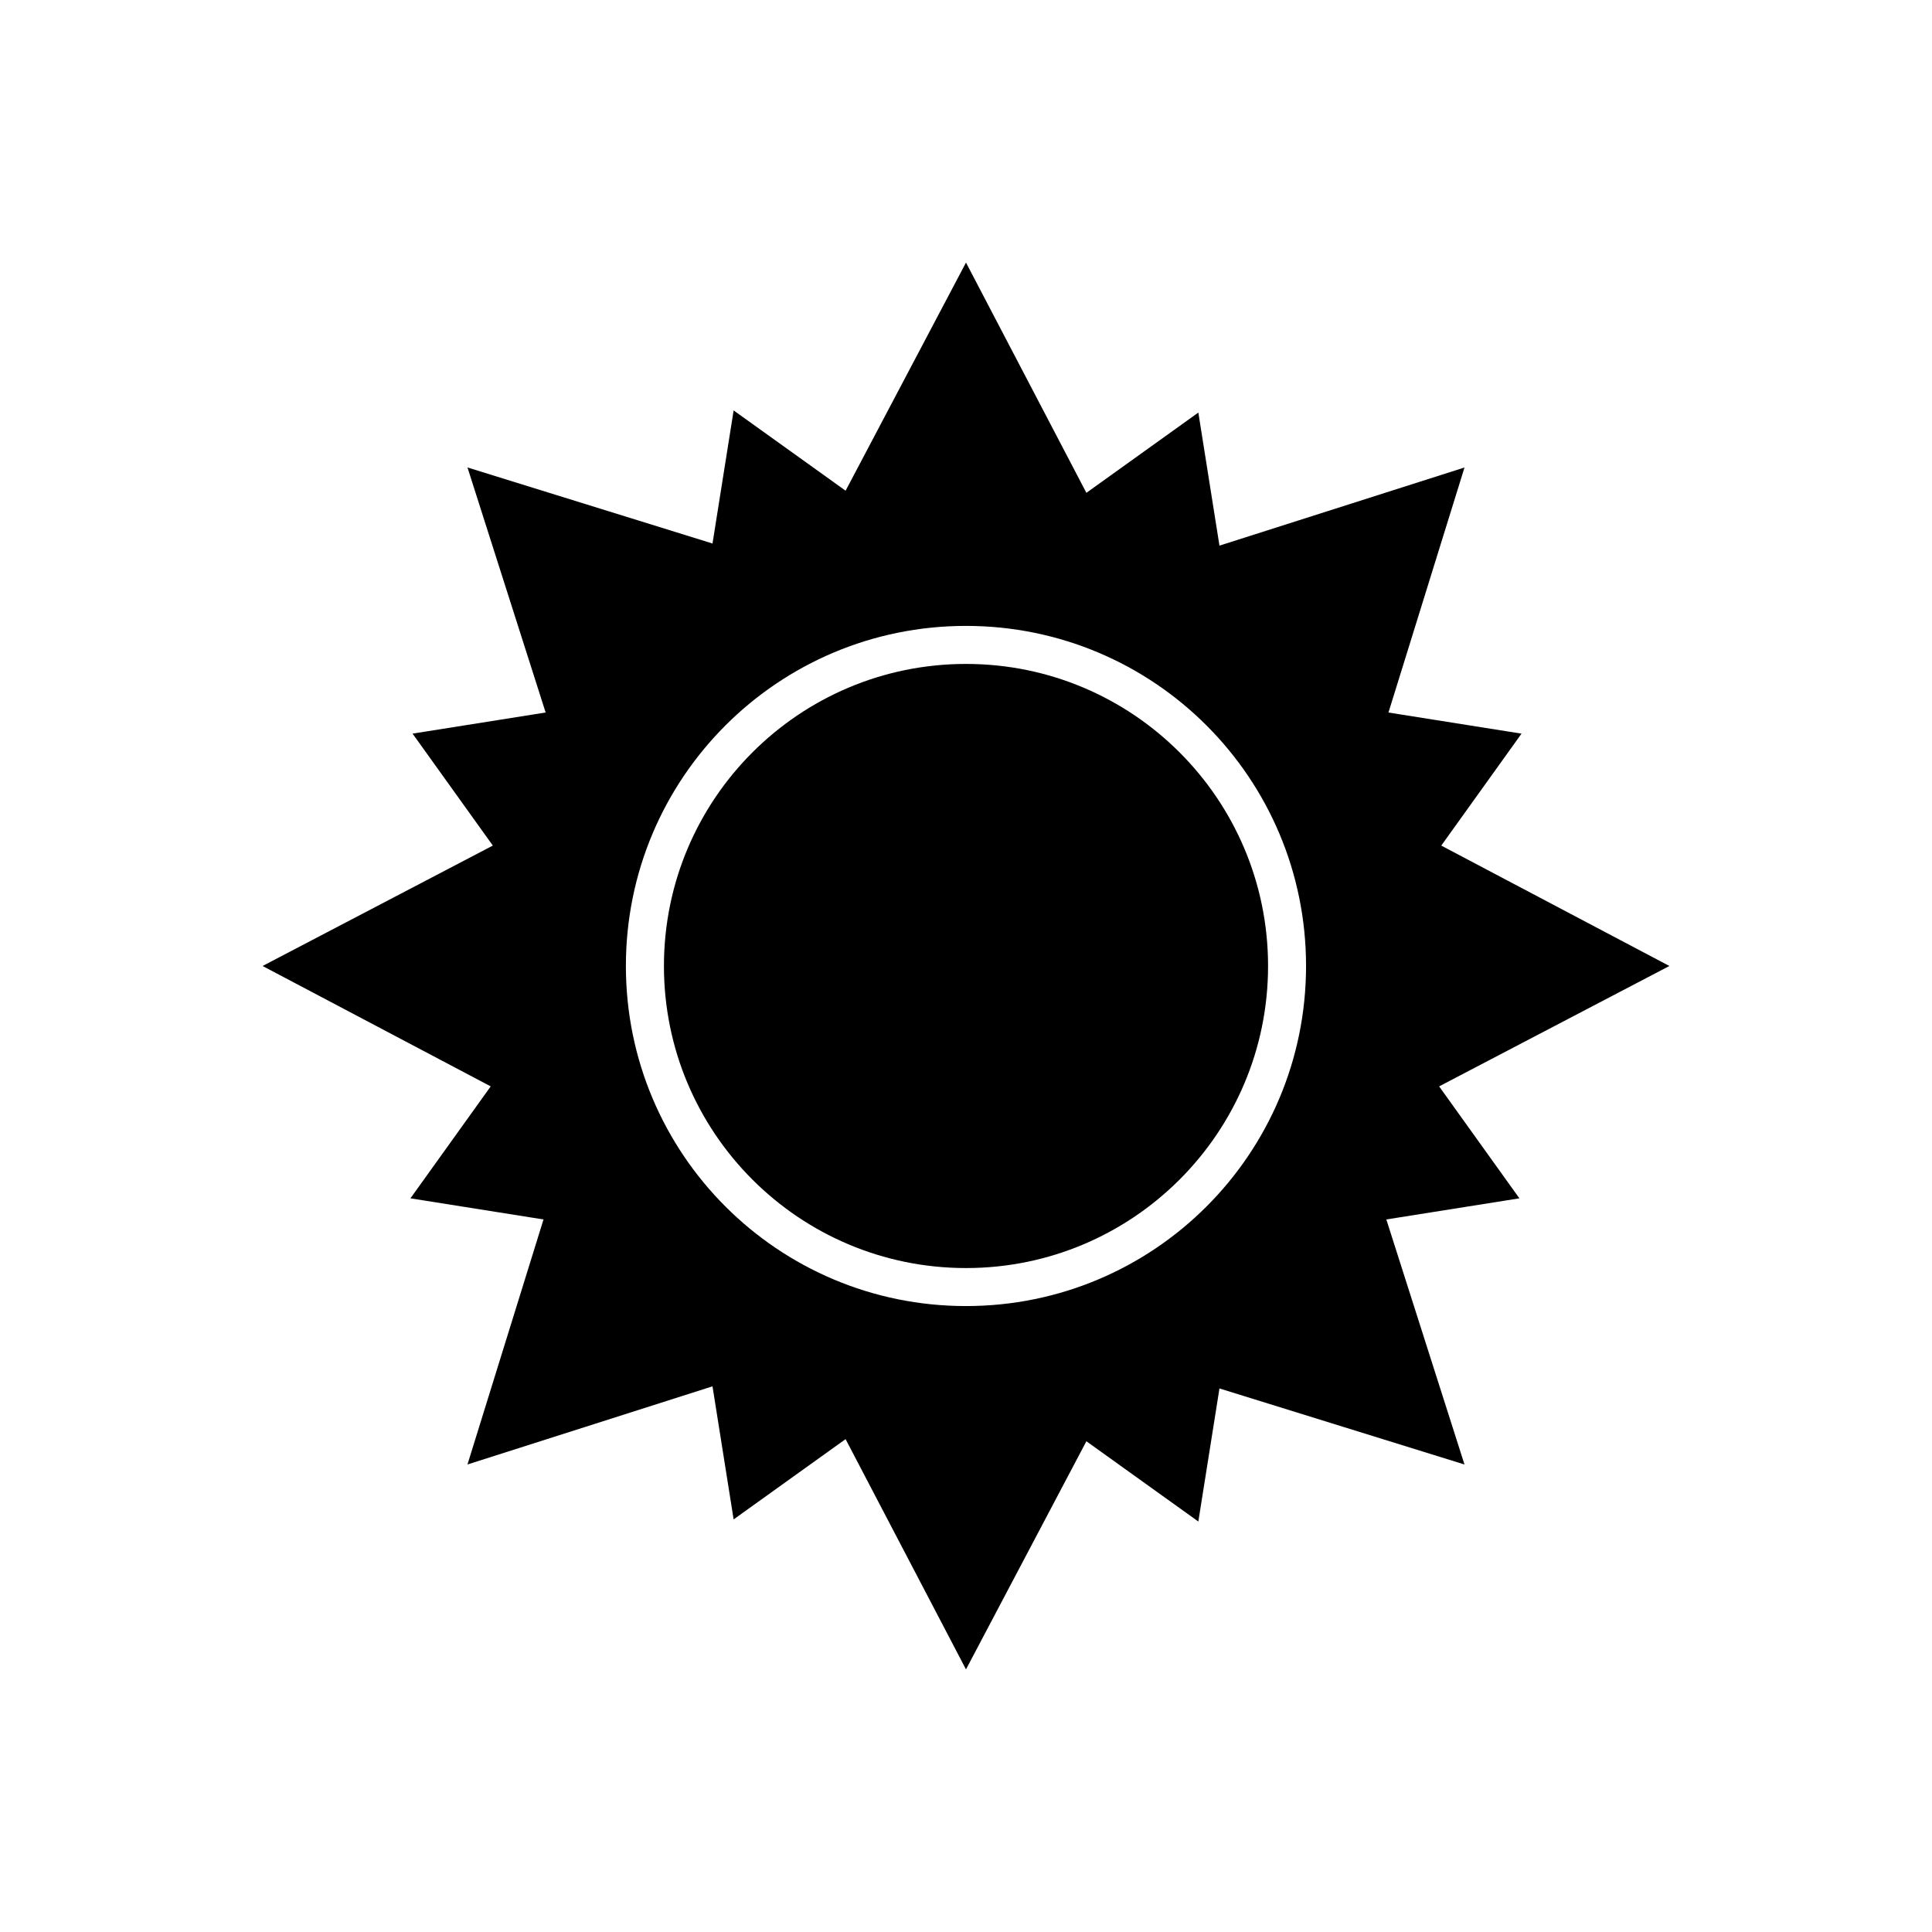
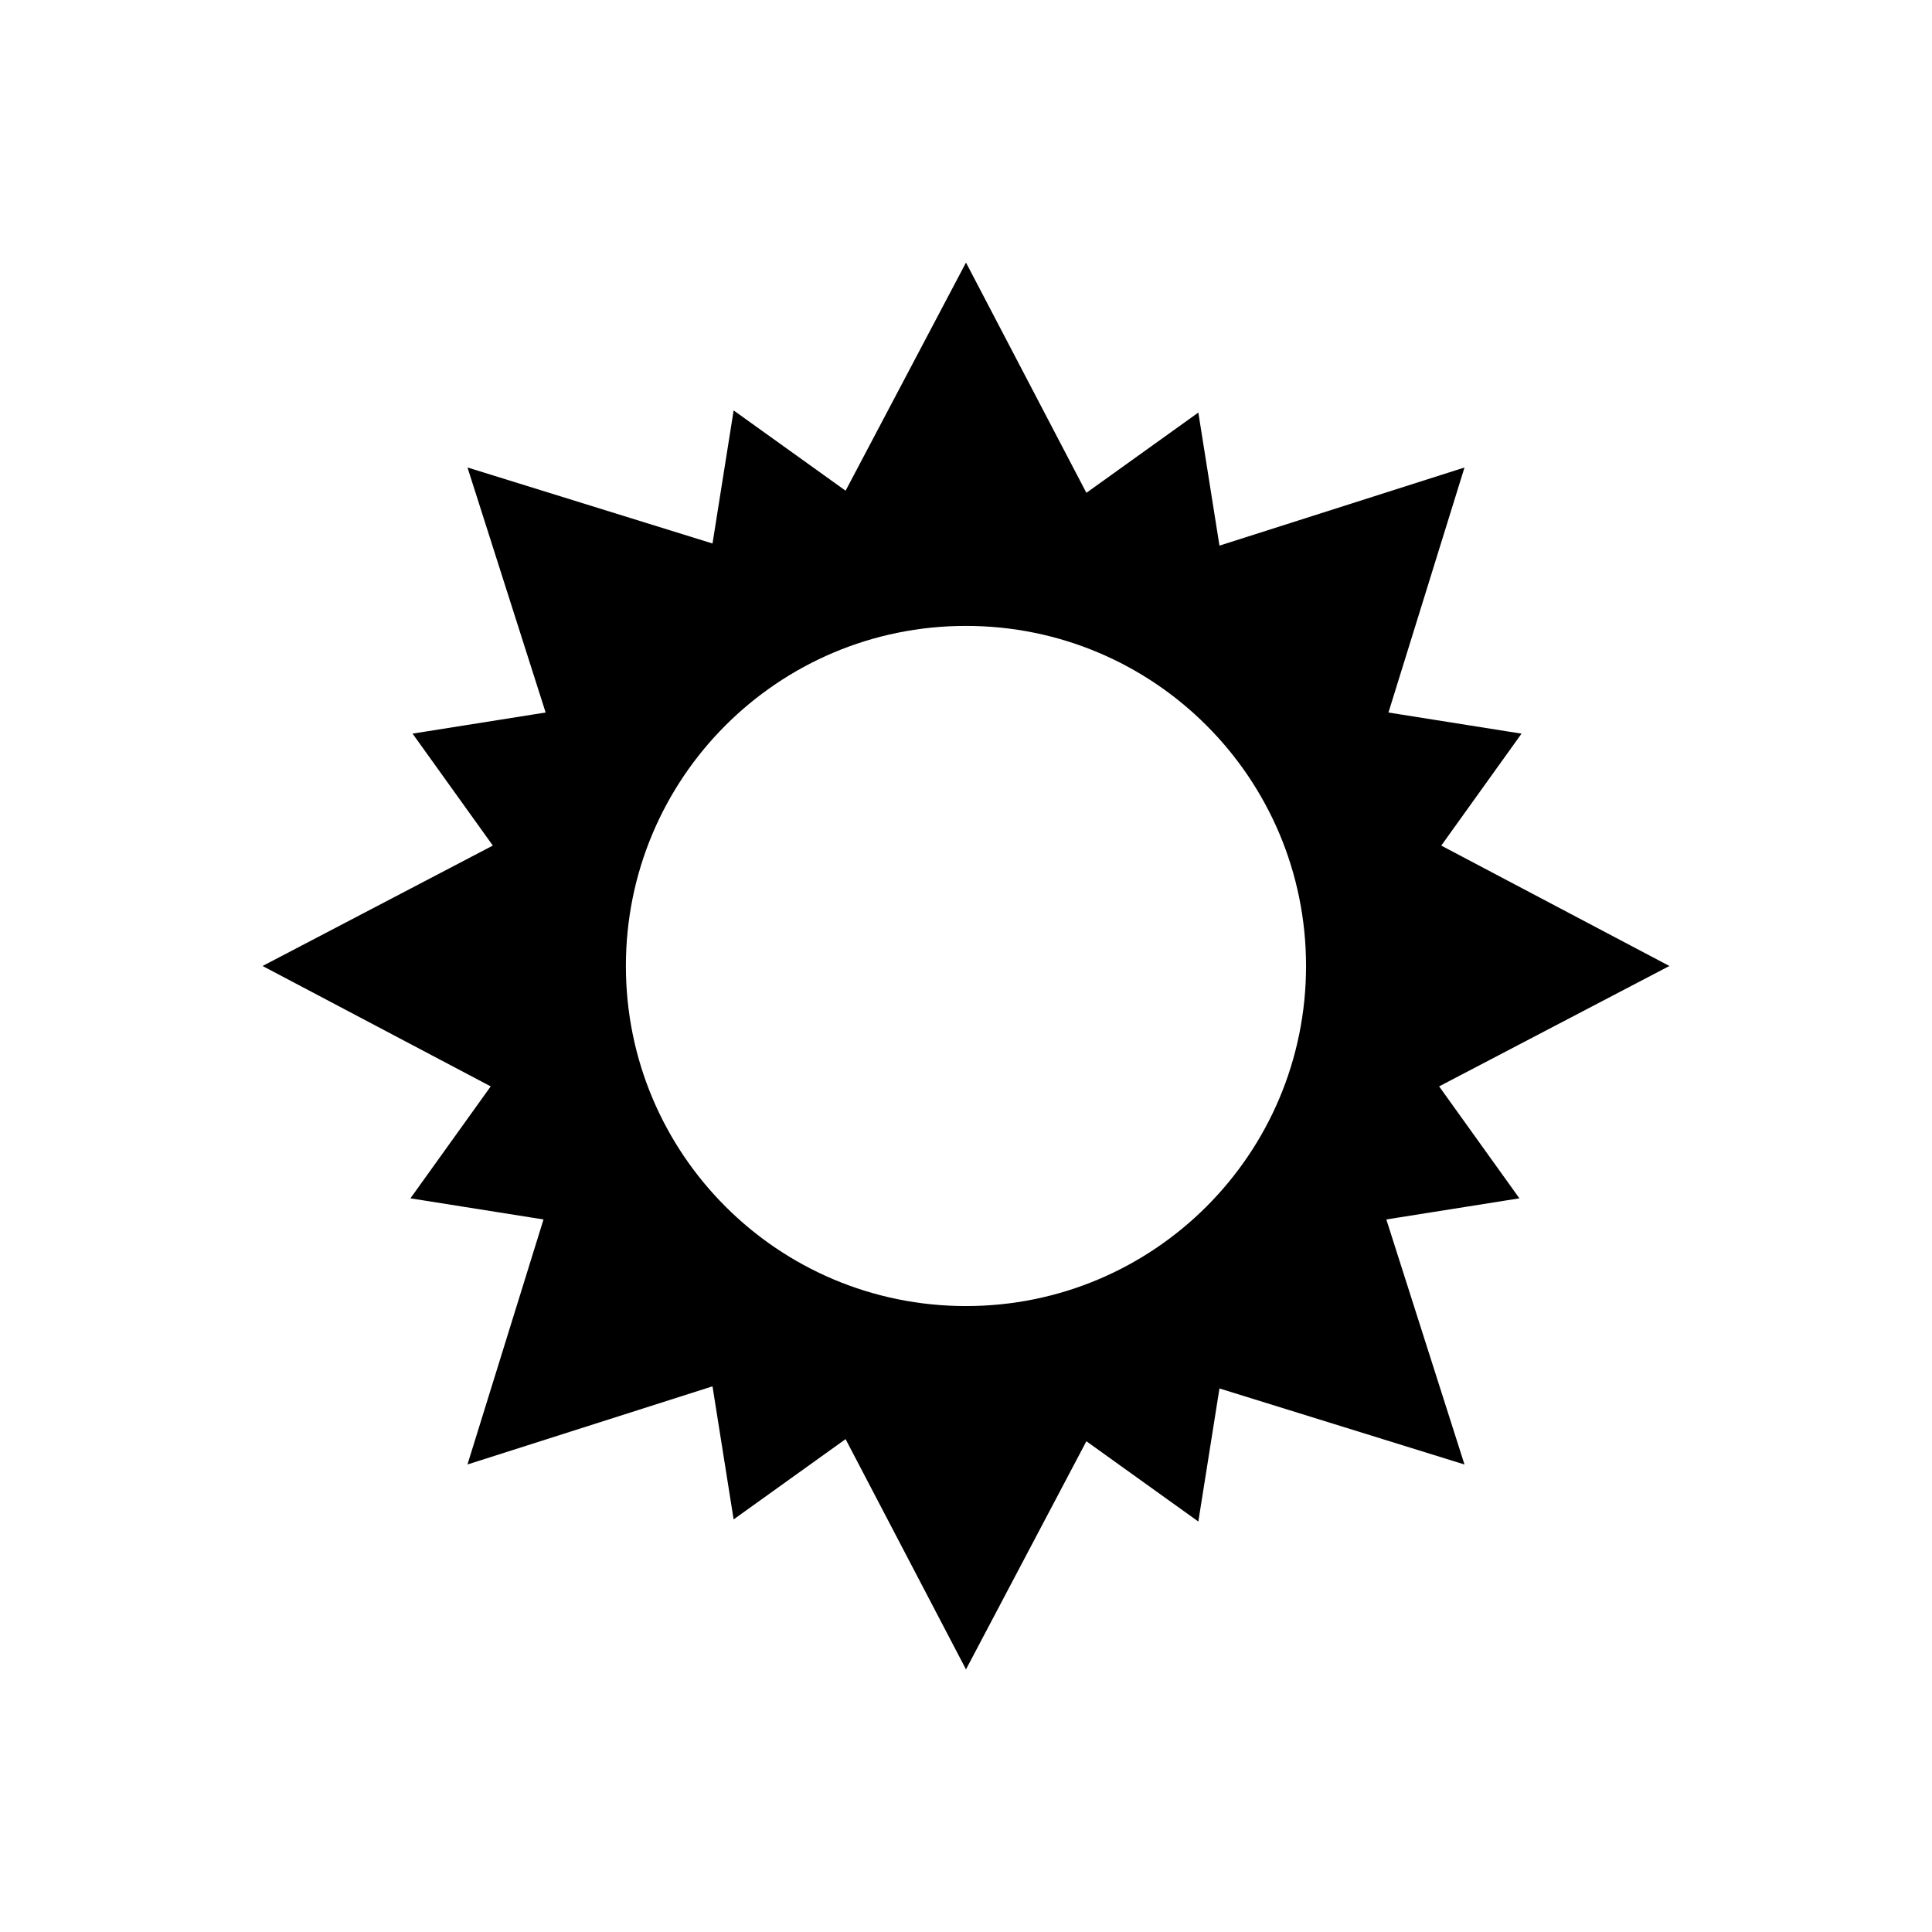
<svg xmlns="http://www.w3.org/2000/svg" fill="#000000" width="800px" height="800px" version="1.1" viewBox="144 144 512 512">
  <g>
    <path d="m252.77 461.57 35.266 5.598-20.152 64.934 64.938-20.711 5.598 35.266 29.668-21.273 31.91 61.02 31.906-60.457 29.668 21.273 5.598-35.266 64.934 20.152-20.711-64.938 35.266-5.598-21.273-29.668 61.02-31.906-60.457-31.906 21.273-29.668-35.266-5.598 20.152-64.934-64.938 20.707-5.598-35.266-29.668 21.273-31.906-61.02-31.906 60.457-29.672-21.273-5.598 35.266-64.934-20.152 20.711 64.938-35.266 5.598 21.273 29.668-61.02 31.91 60.457 31.906zm57.098-61.574c0-49.82 40.305-90.125 90.125-90.125 49.82 0 90.125 40.305 90.125 90.125s-40.305 90.125-90.125 90.125c-49.82 0-90.125-40.305-90.125-90.125z" />
-     <path d="m480.05 400c0 44.207-35.84 80.047-80.047 80.047-44.211 0-80.051-35.84-80.051-80.047 0-44.211 35.84-80.051 80.051-80.051 44.207 0 80.047 35.84 80.047 80.051" />
  </g>
</svg>